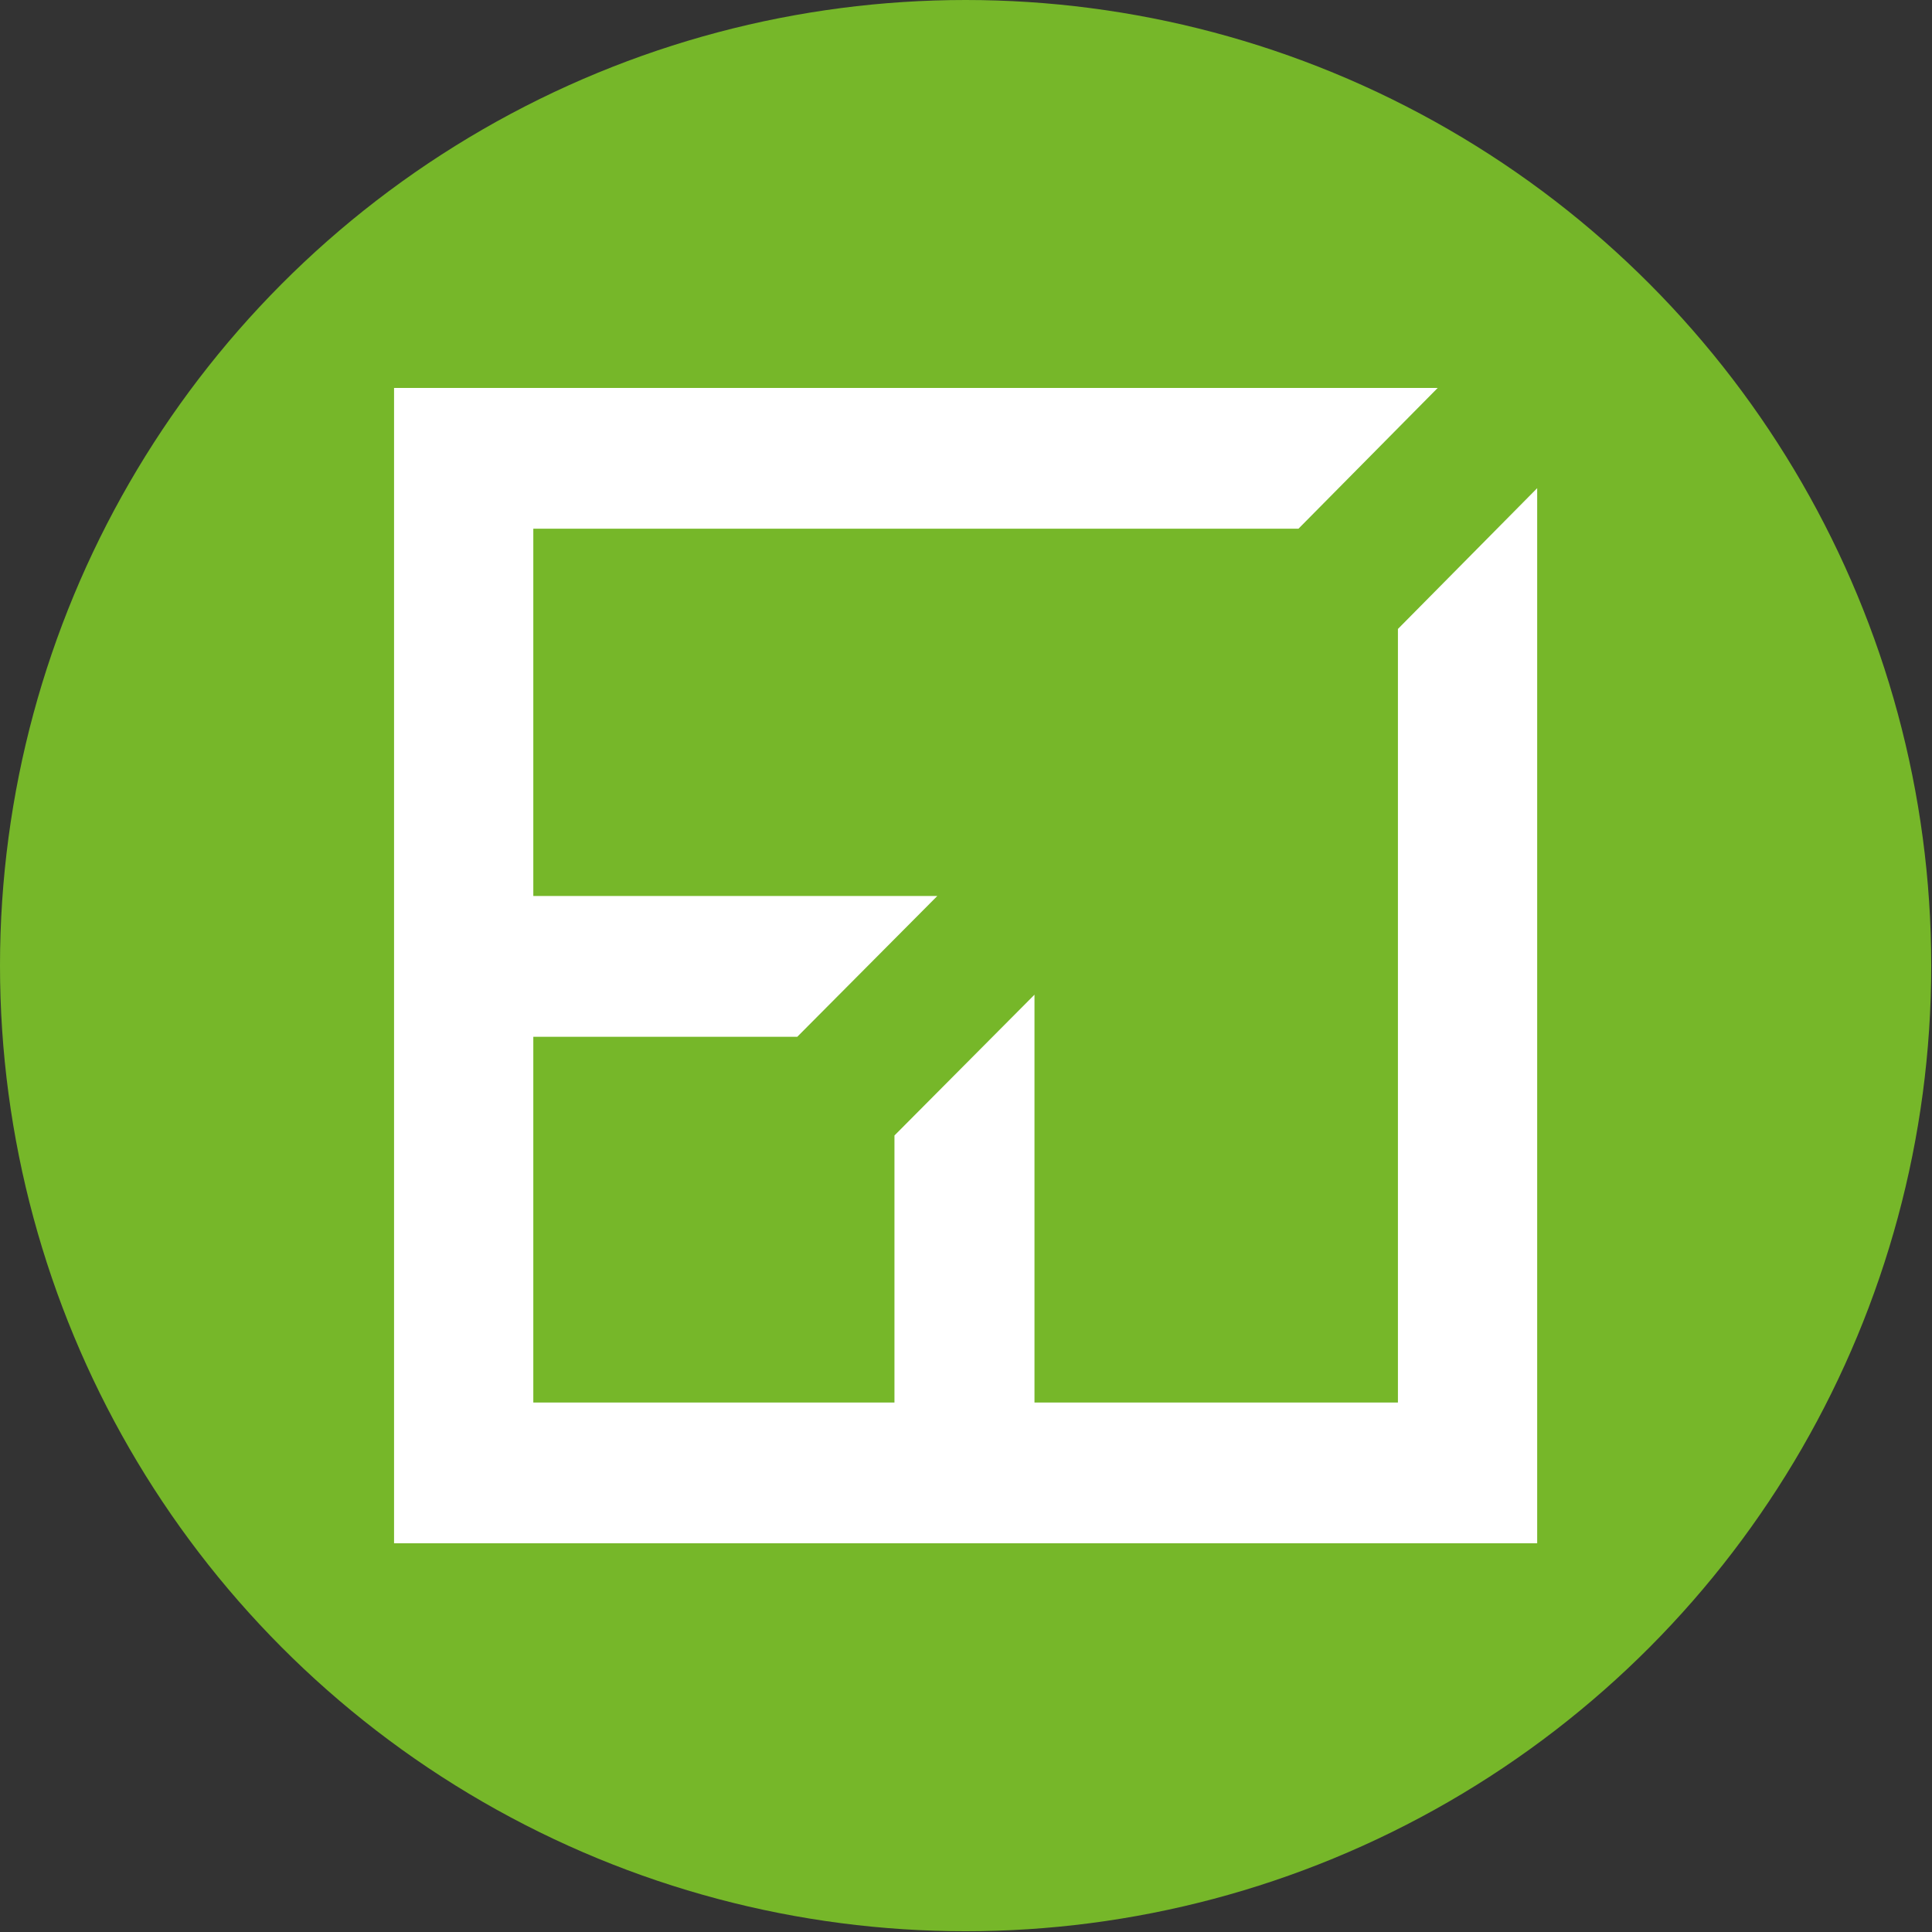
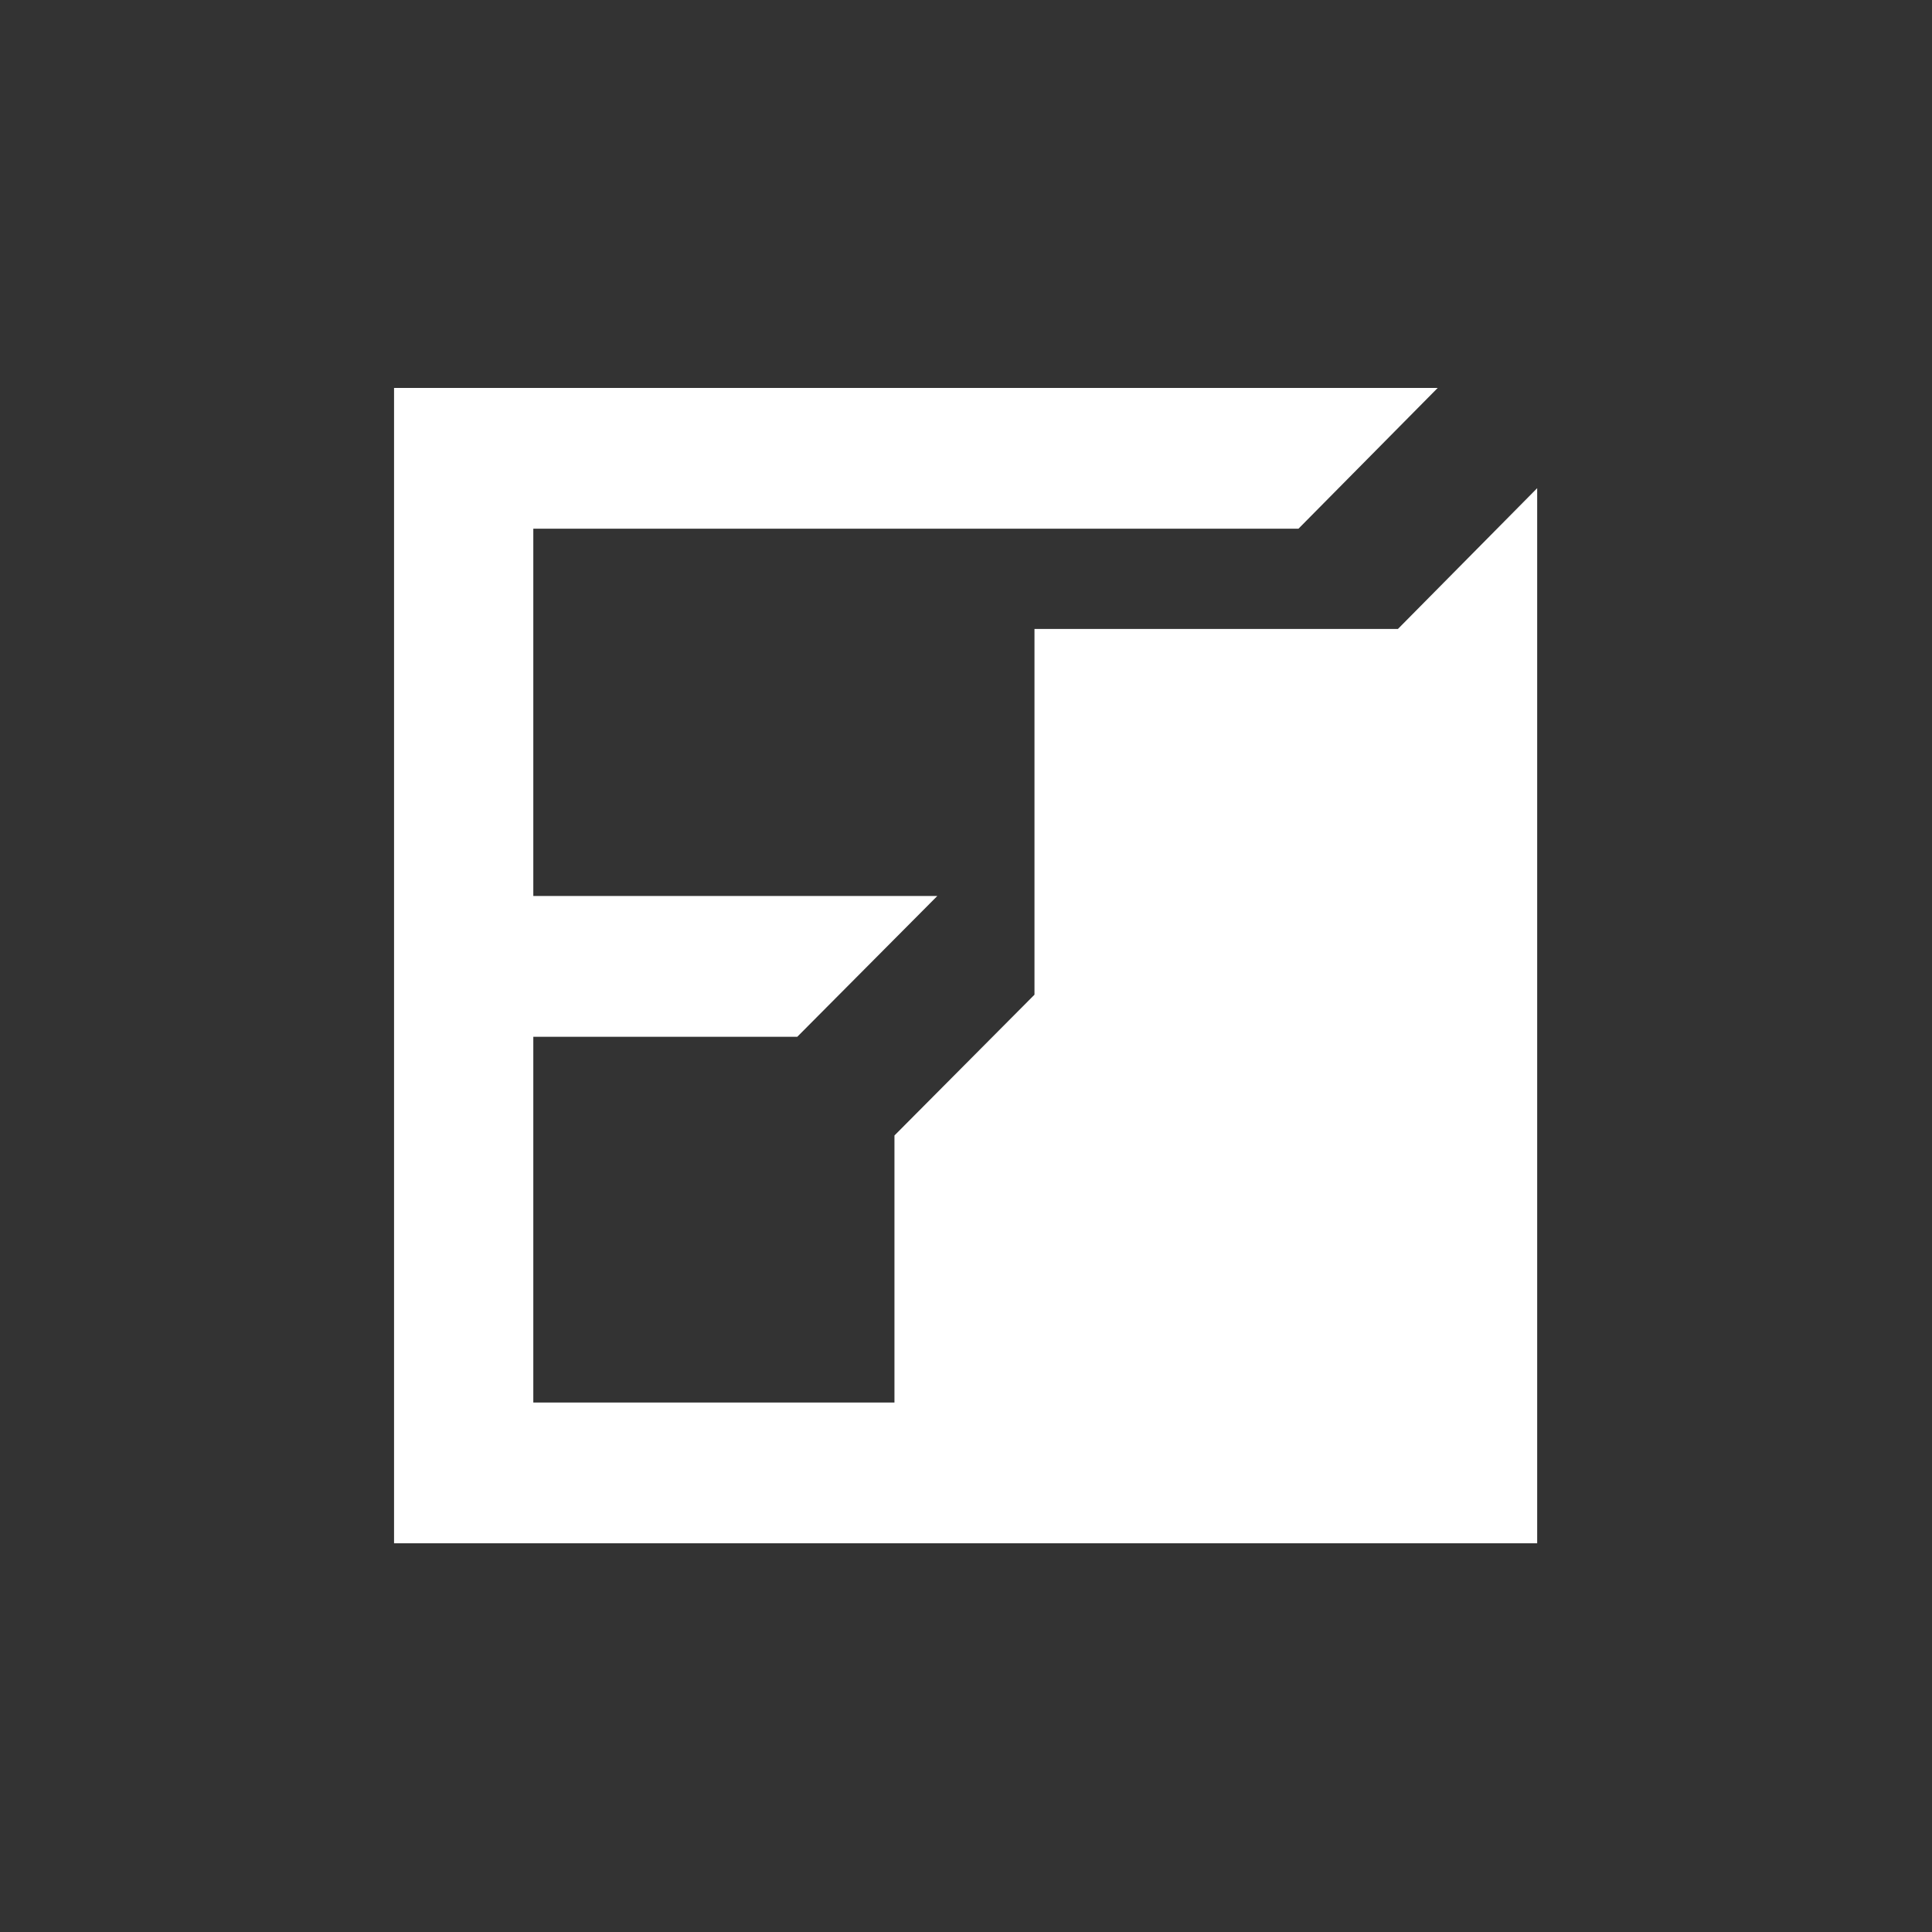
<svg xmlns="http://www.w3.org/2000/svg" id="Layer_1" data-name="Layer 1" viewBox="0 0 25.25 25.25">
  <rect x="0" y="0" width="25.25" height="25.25" fill="#333333" stroke="none" />
  <defs>
    <style>.cls-1{fill:#76b729;}.cls-2{fill:#fff;}</style>
  </defs>
  <title>Favicon</title>
-   <circle class="cls-1" cx="12.62" cy="12.62" r="12.62" />
-   <path class="cls-2" d="M21.65,11.6V21.71H16.9V16.38l-1.83,1.84v3.49H10.35V16.93H13.8l1.83-1.84H10.35v-4.8h10l1.82-1.84H8.53v15.1H23.47V9.76Z" transform="translate(-3.38 -3.38)" />
+   <path class="cls-2" d="M21.65,11.6H16.9V16.38l-1.83,1.84v3.49H10.35V16.93H13.8l1.83-1.84H10.35v-4.8h10l1.82-1.84H8.53v15.1H23.47V9.76Z" transform="translate(-3.38 -3.38)" />
</svg>